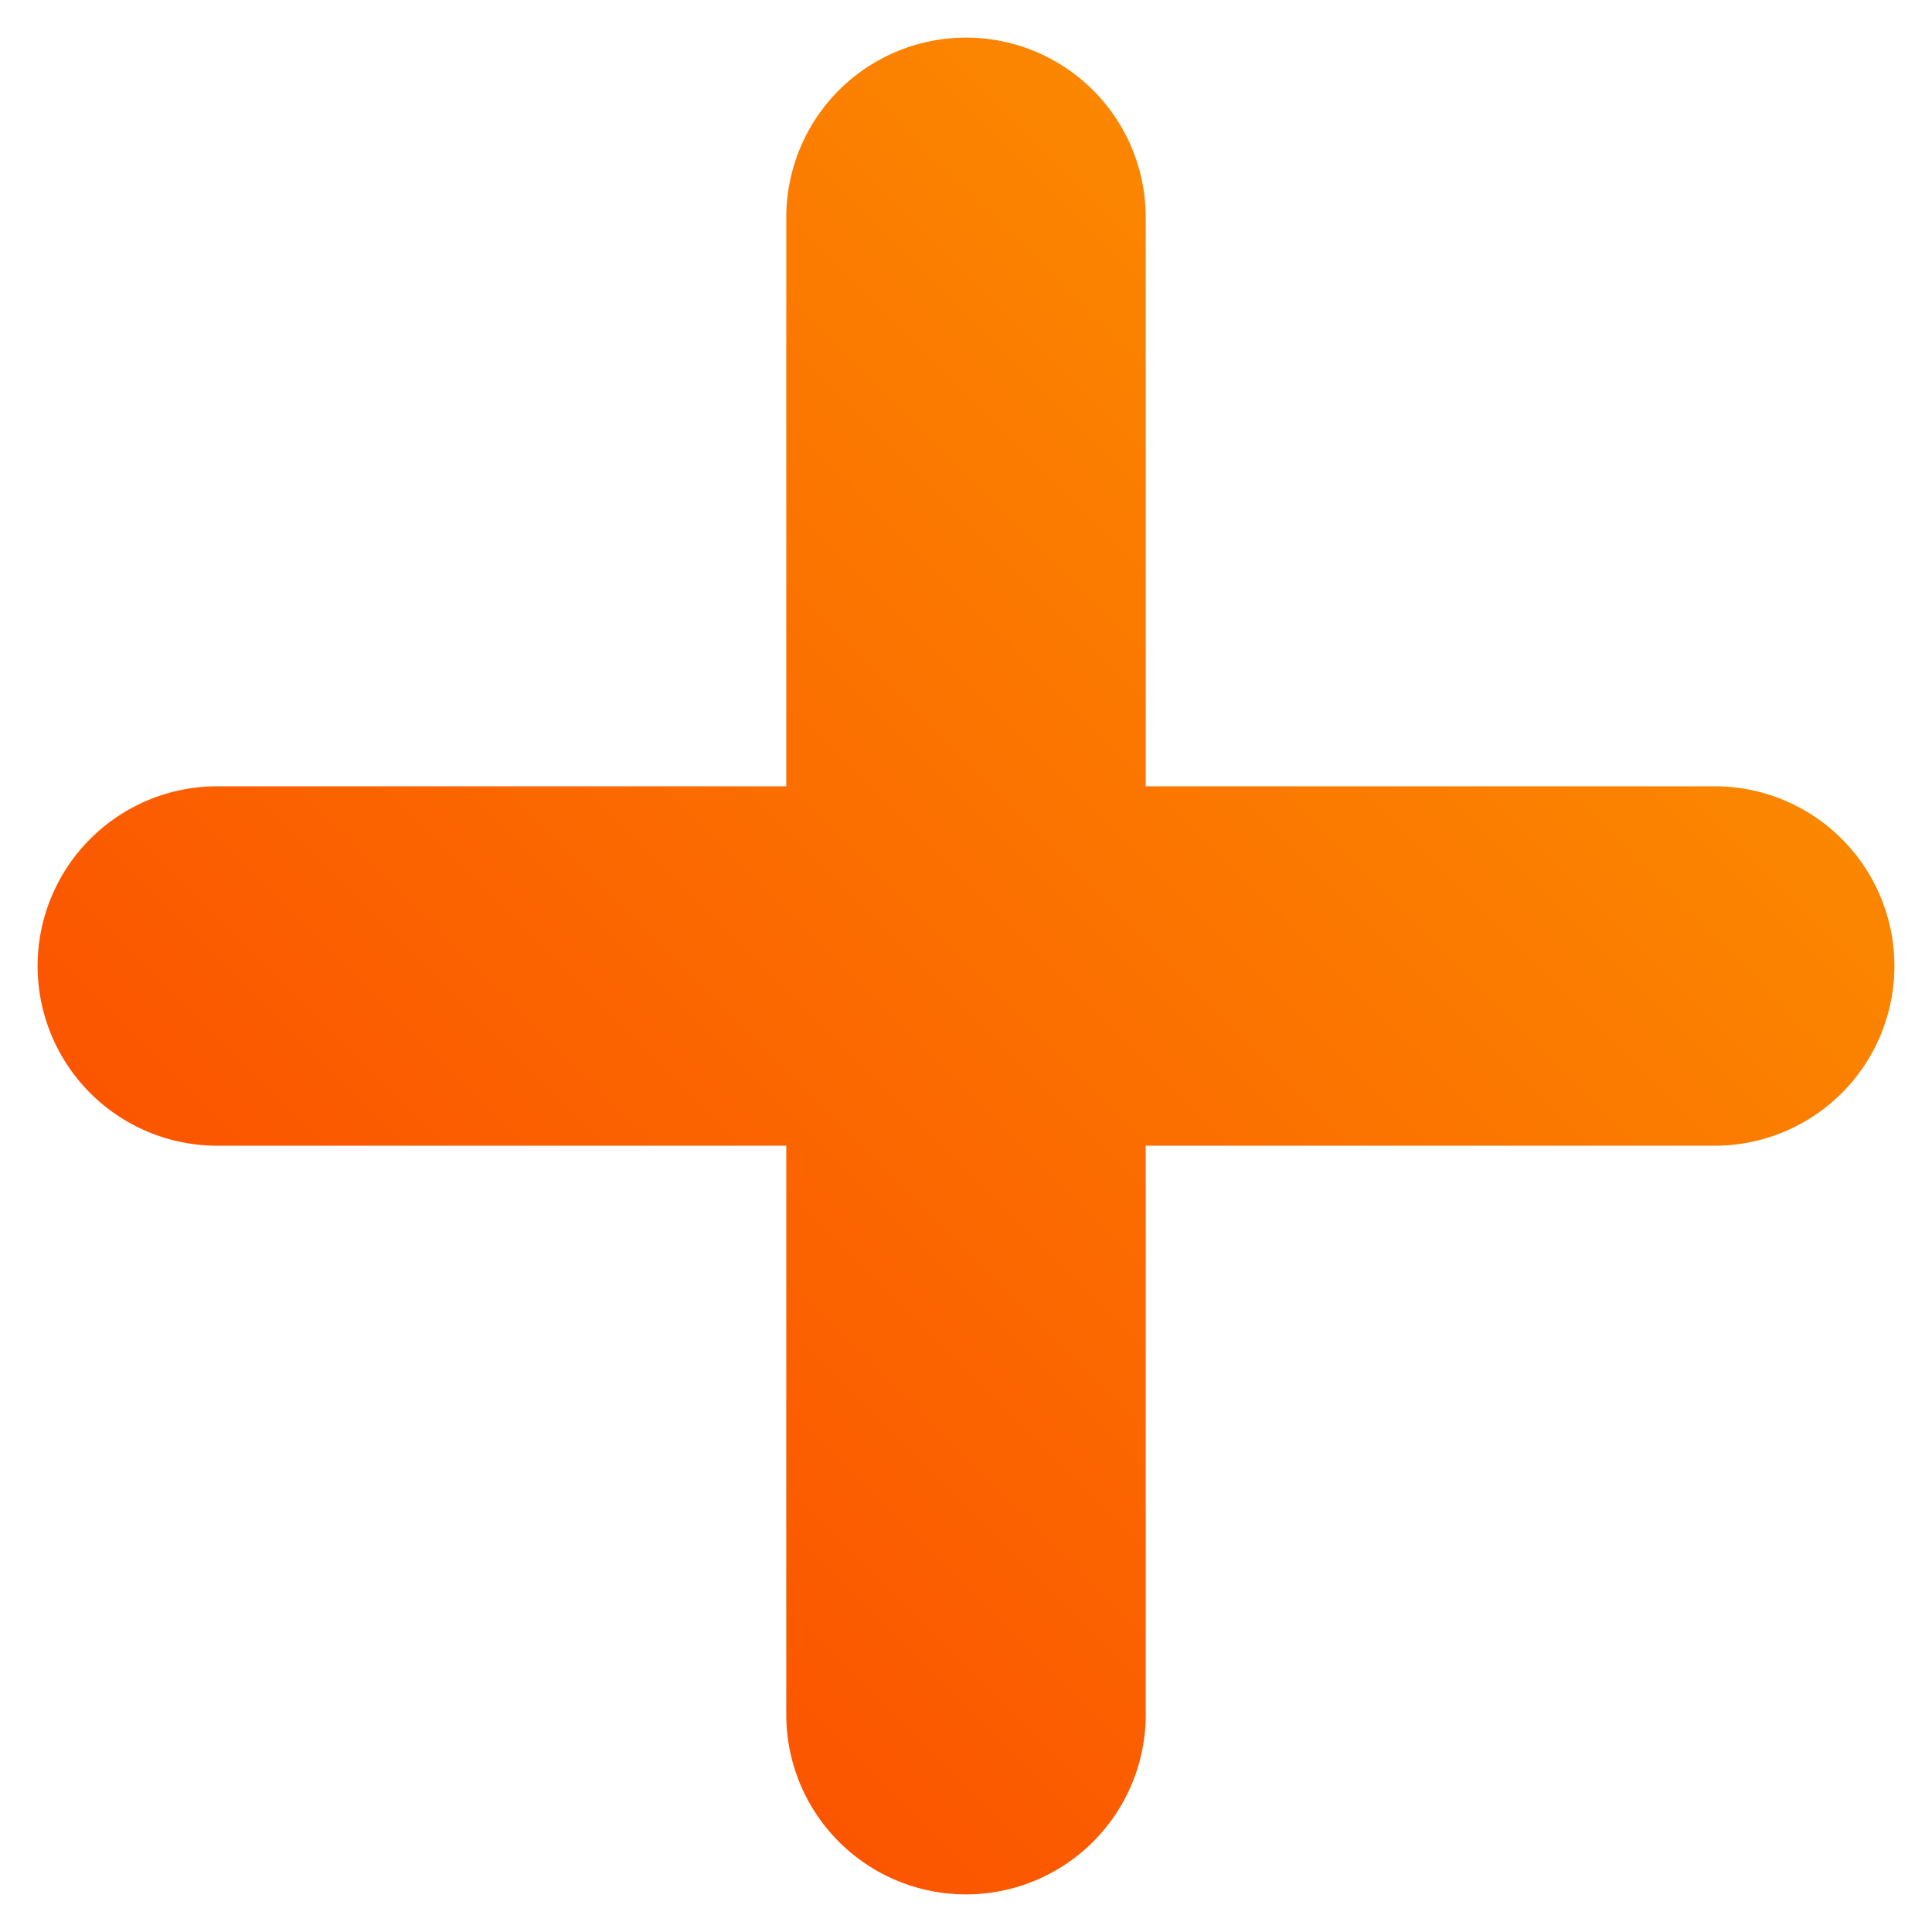
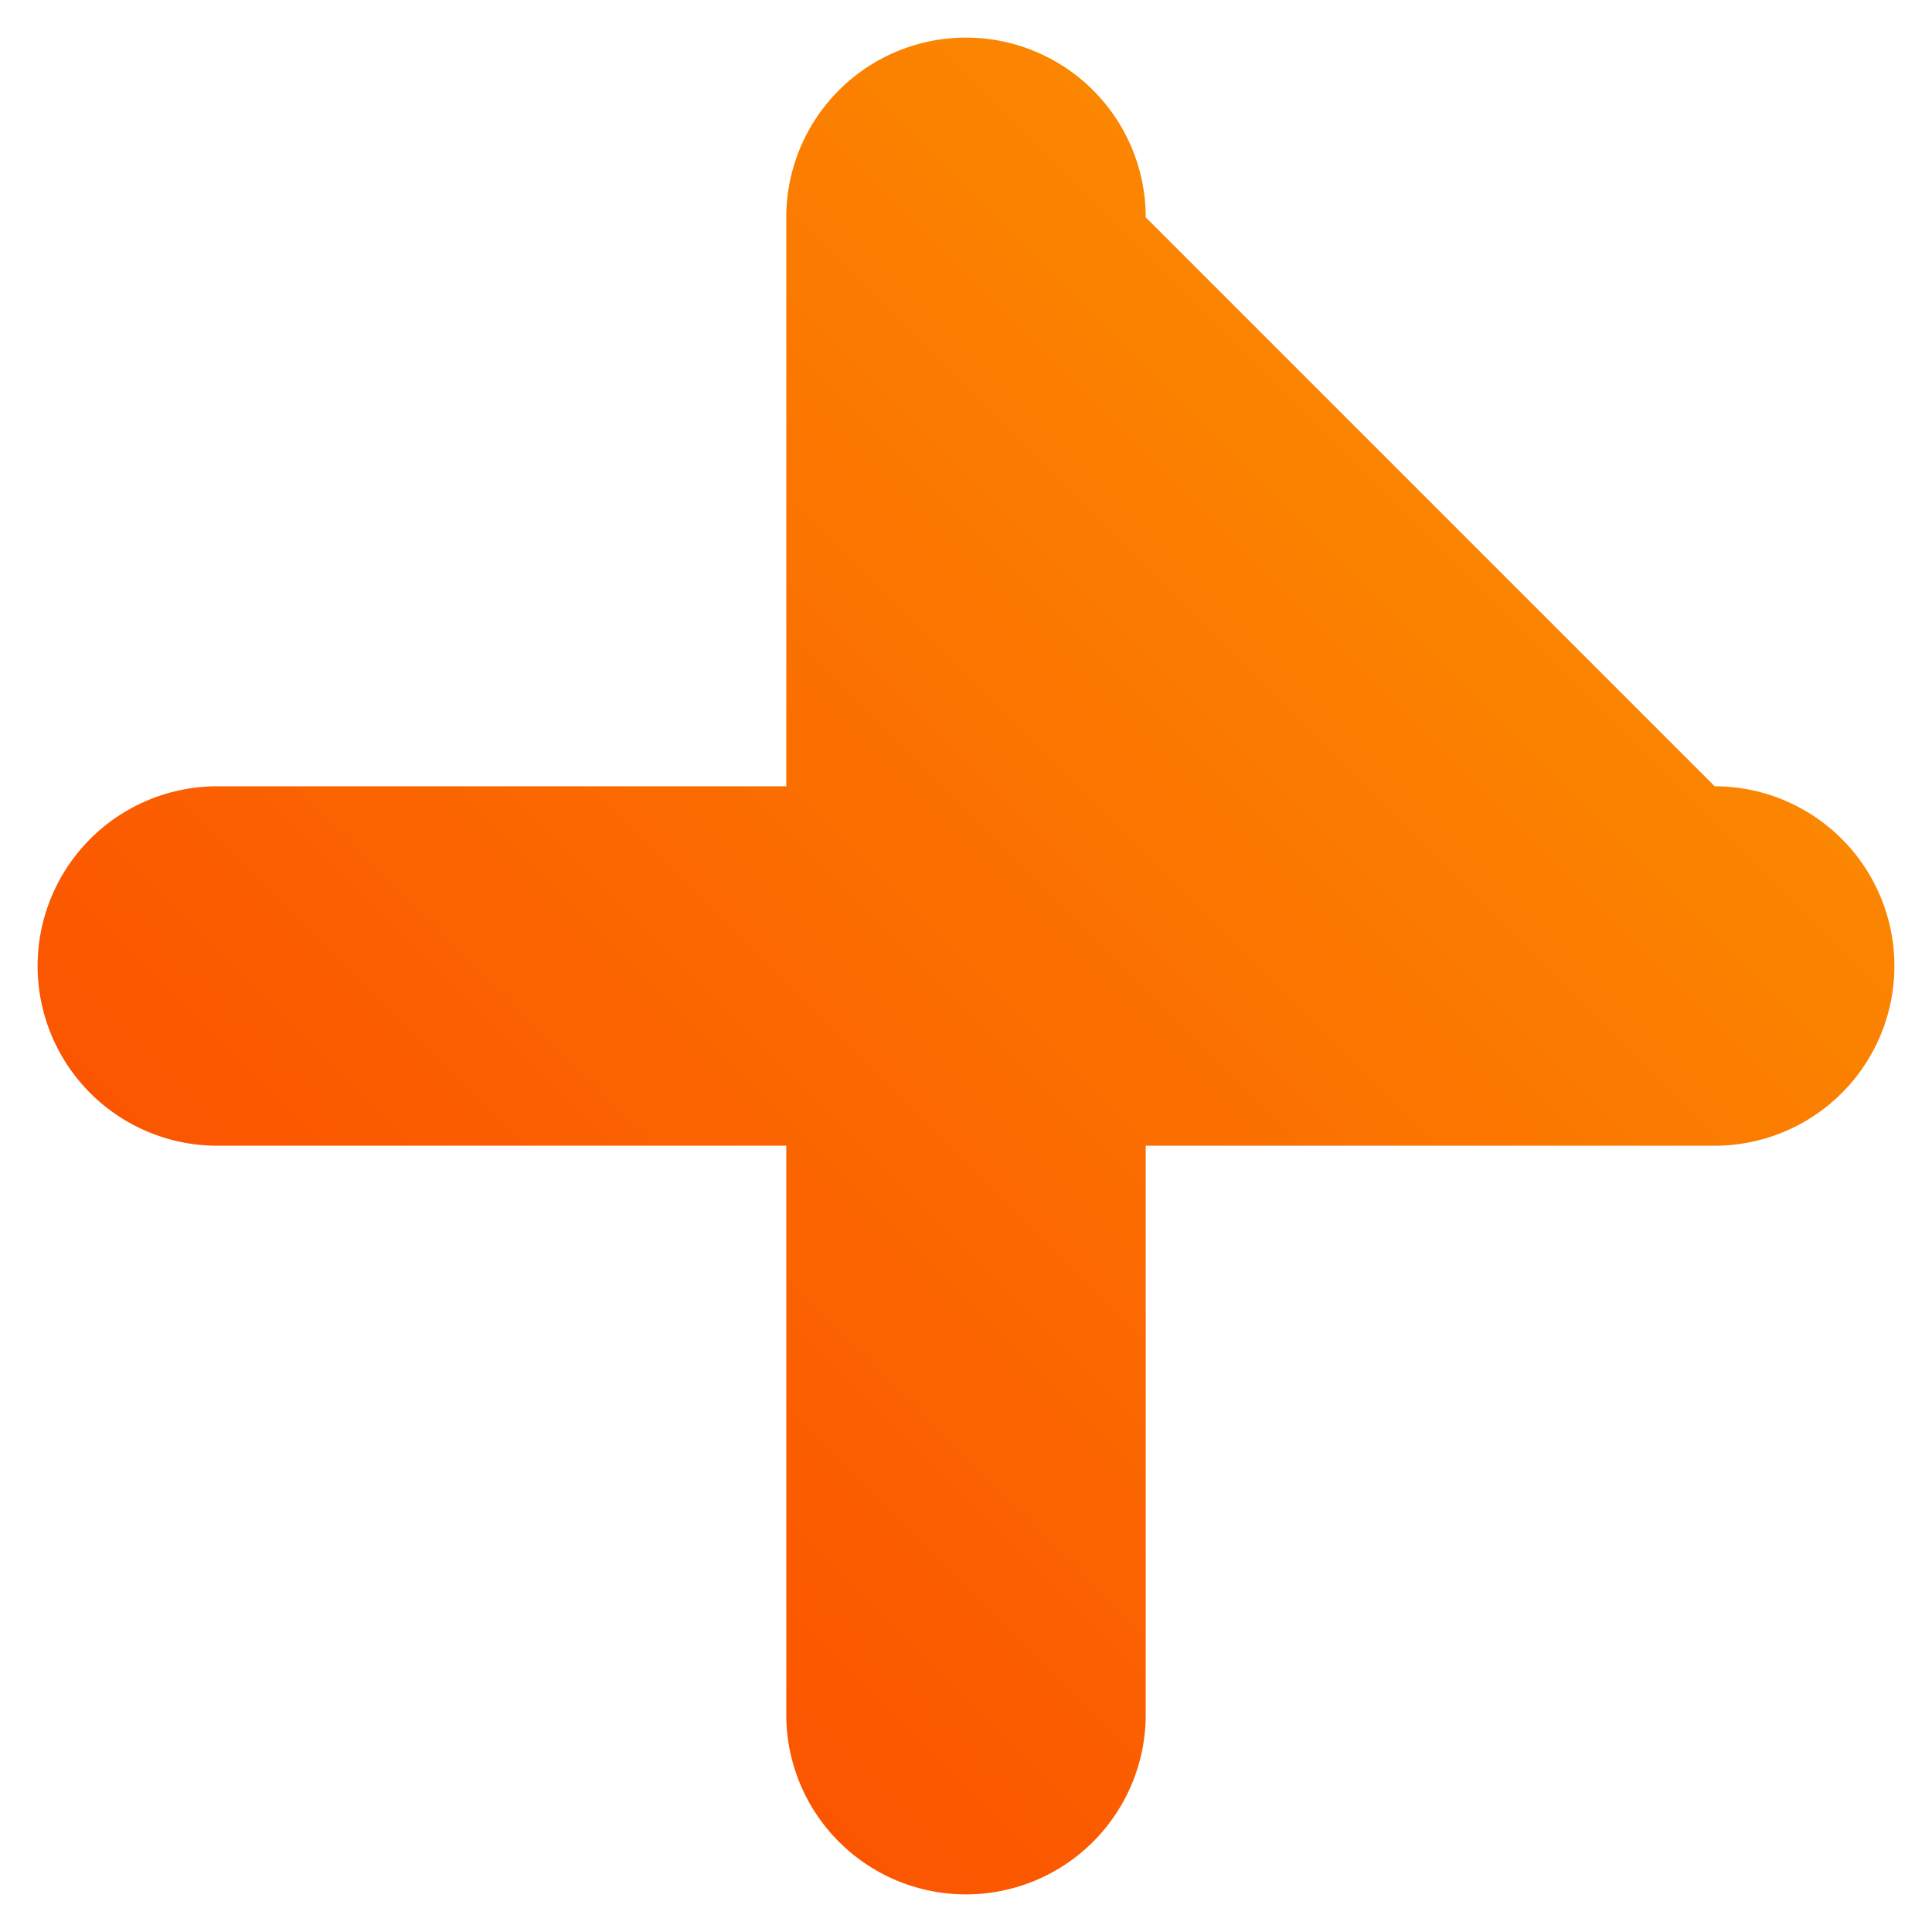
<svg xmlns="http://www.w3.org/2000/svg" id="Livello_1" data-name="Livello 1" viewBox="0 0 430 430">
  <defs>
    <style>.cls-1{fill:url(#linear-gradient);}</style>
    <linearGradient id="linear-gradient" x1="57.17" y1="215" x2="372.83" y2="215" gradientTransform="translate(-89.06 215) rotate(-45)" gradientUnits="userSpaceOnUse">
      <stop offset="0" stop-color="#fb5500" />
      <stop offset="1" stop-color="#fb8600" />
    </linearGradient>
  </defs>
  <title>+</title>
-   <path class="cls-1" d="M381.63,175a40,40,0,0,1,0,80H255V381.63a40,40,0,0,1-80,0V255H48.37a40,40,0,0,1,0-80H175V48.37a40,40,0,1,1,80,0V175Z" />
+   <path class="cls-1" d="M381.63,175a40,40,0,0,1,0,80H255V381.63a40,40,0,0,1-80,0V255H48.37a40,40,0,0,1,0-80H175V48.37a40,40,0,1,1,80,0Z" />
</svg>